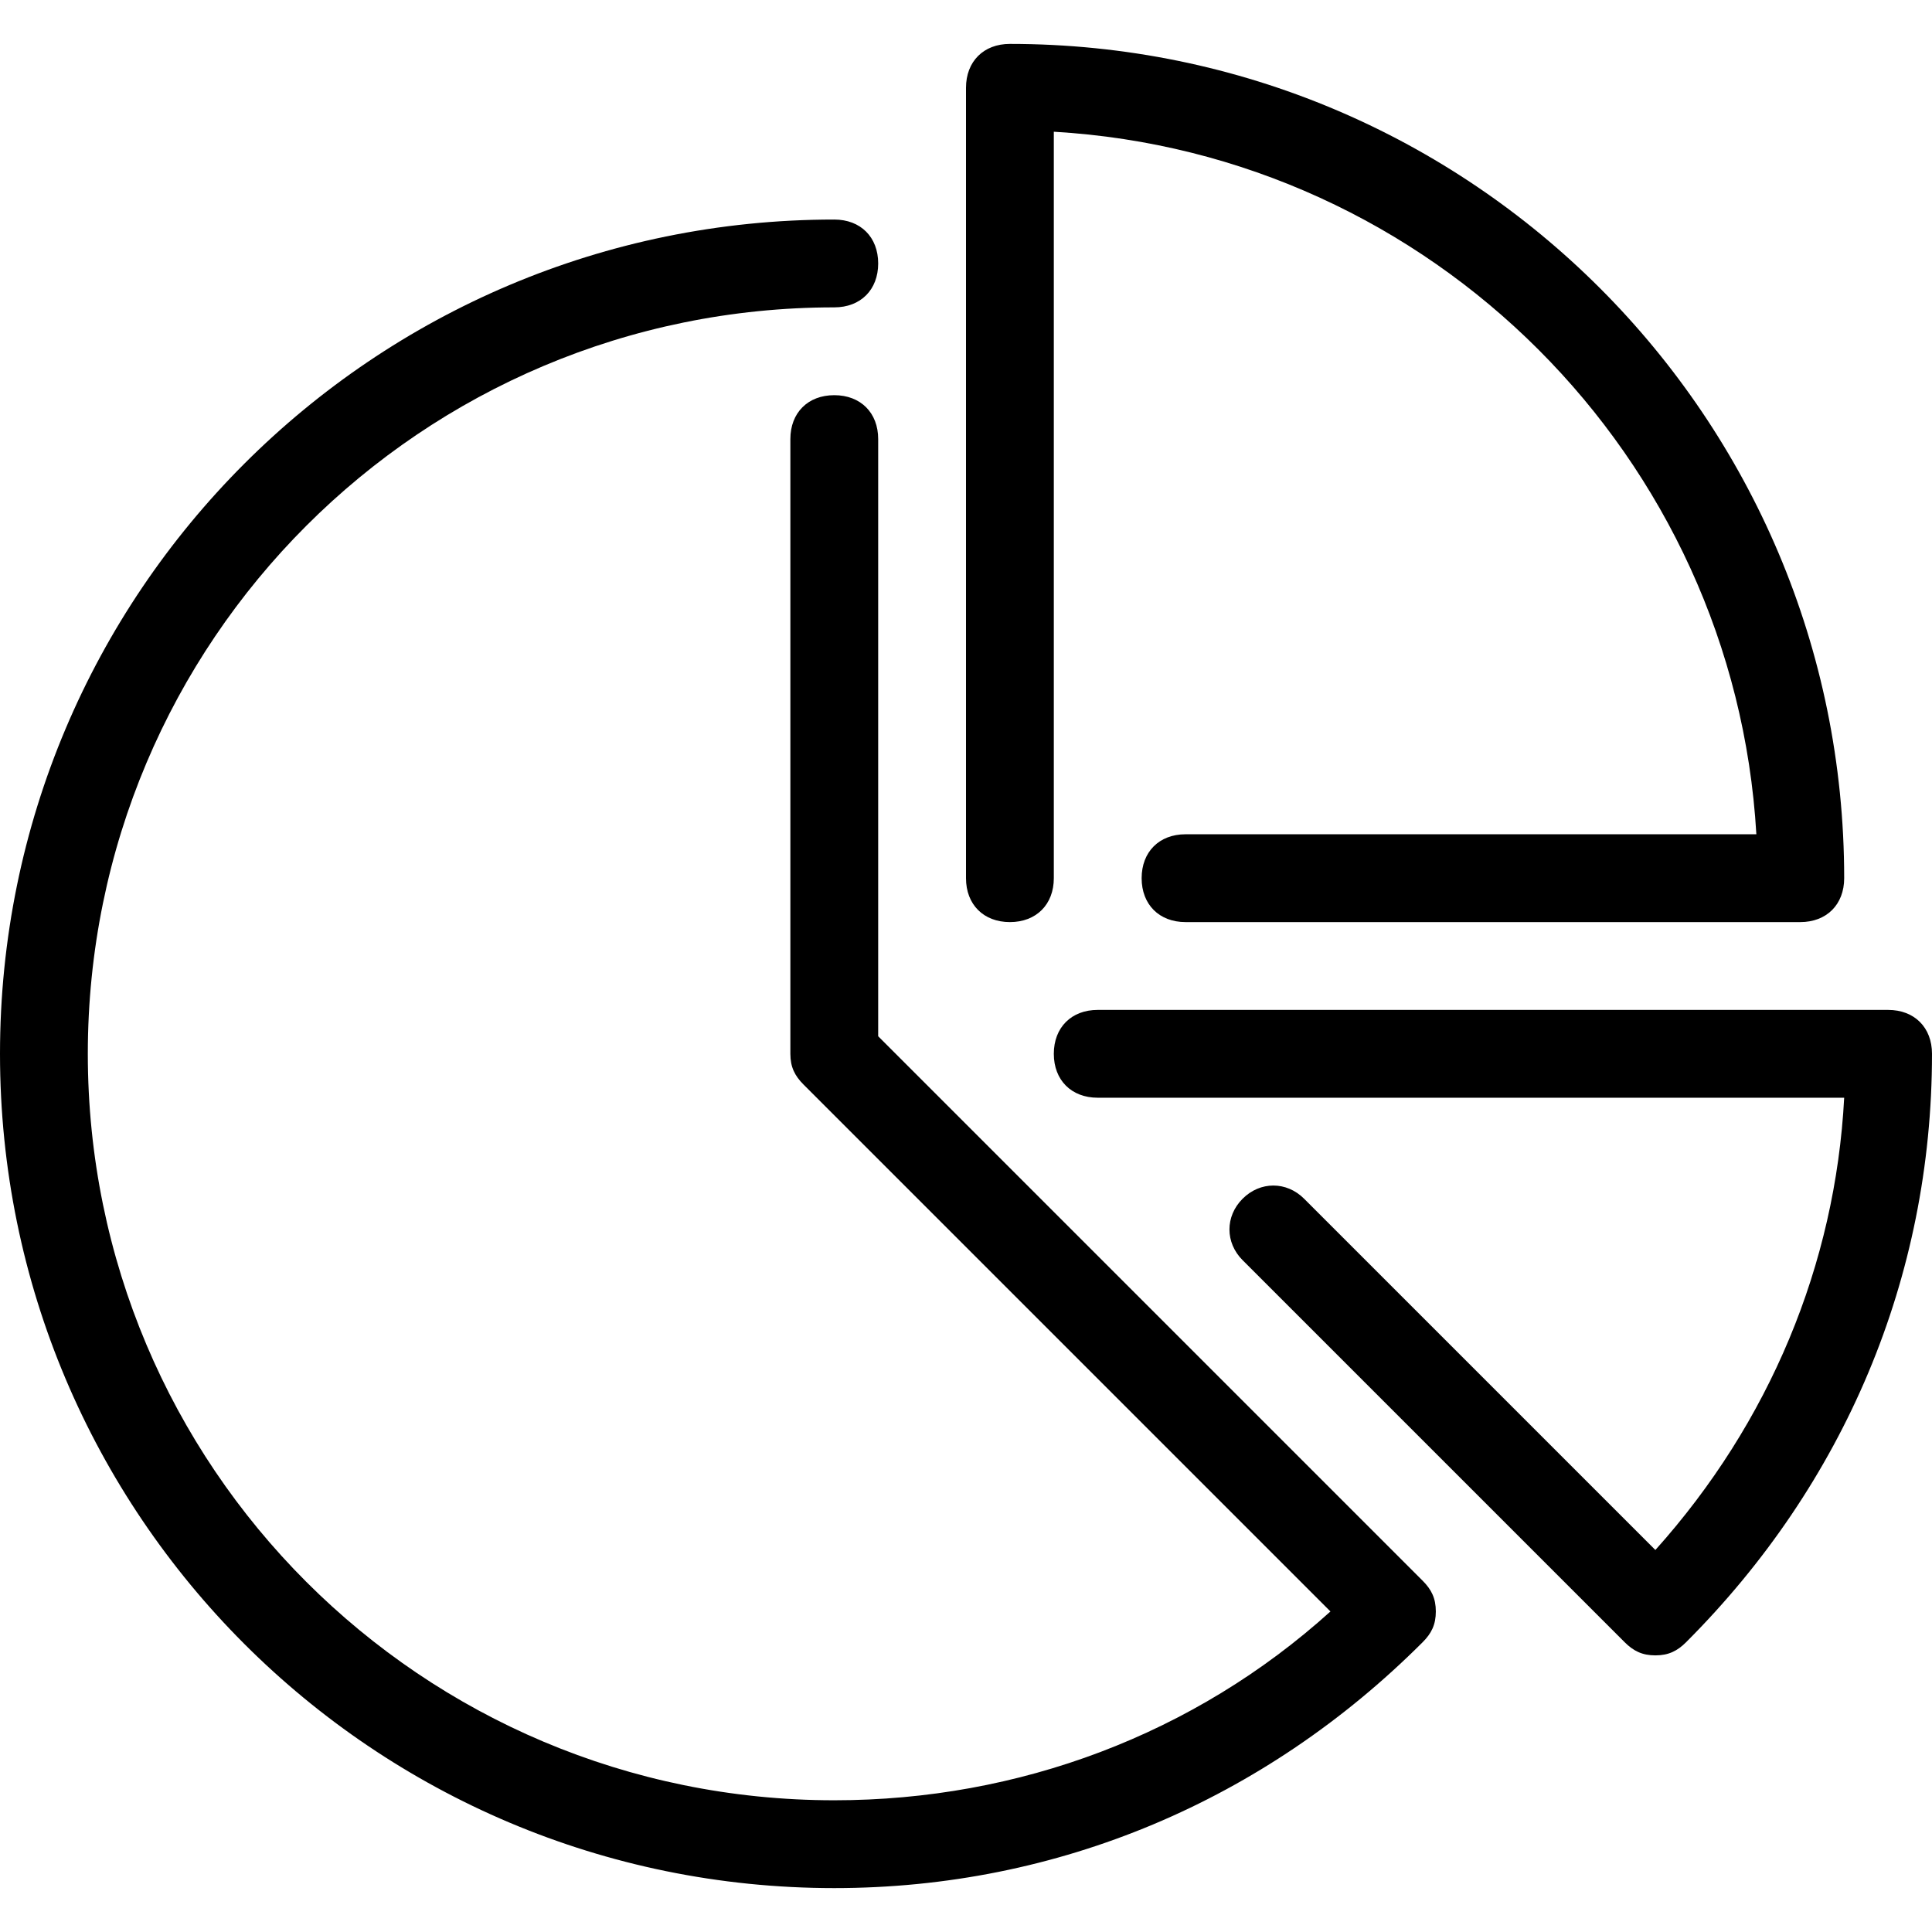
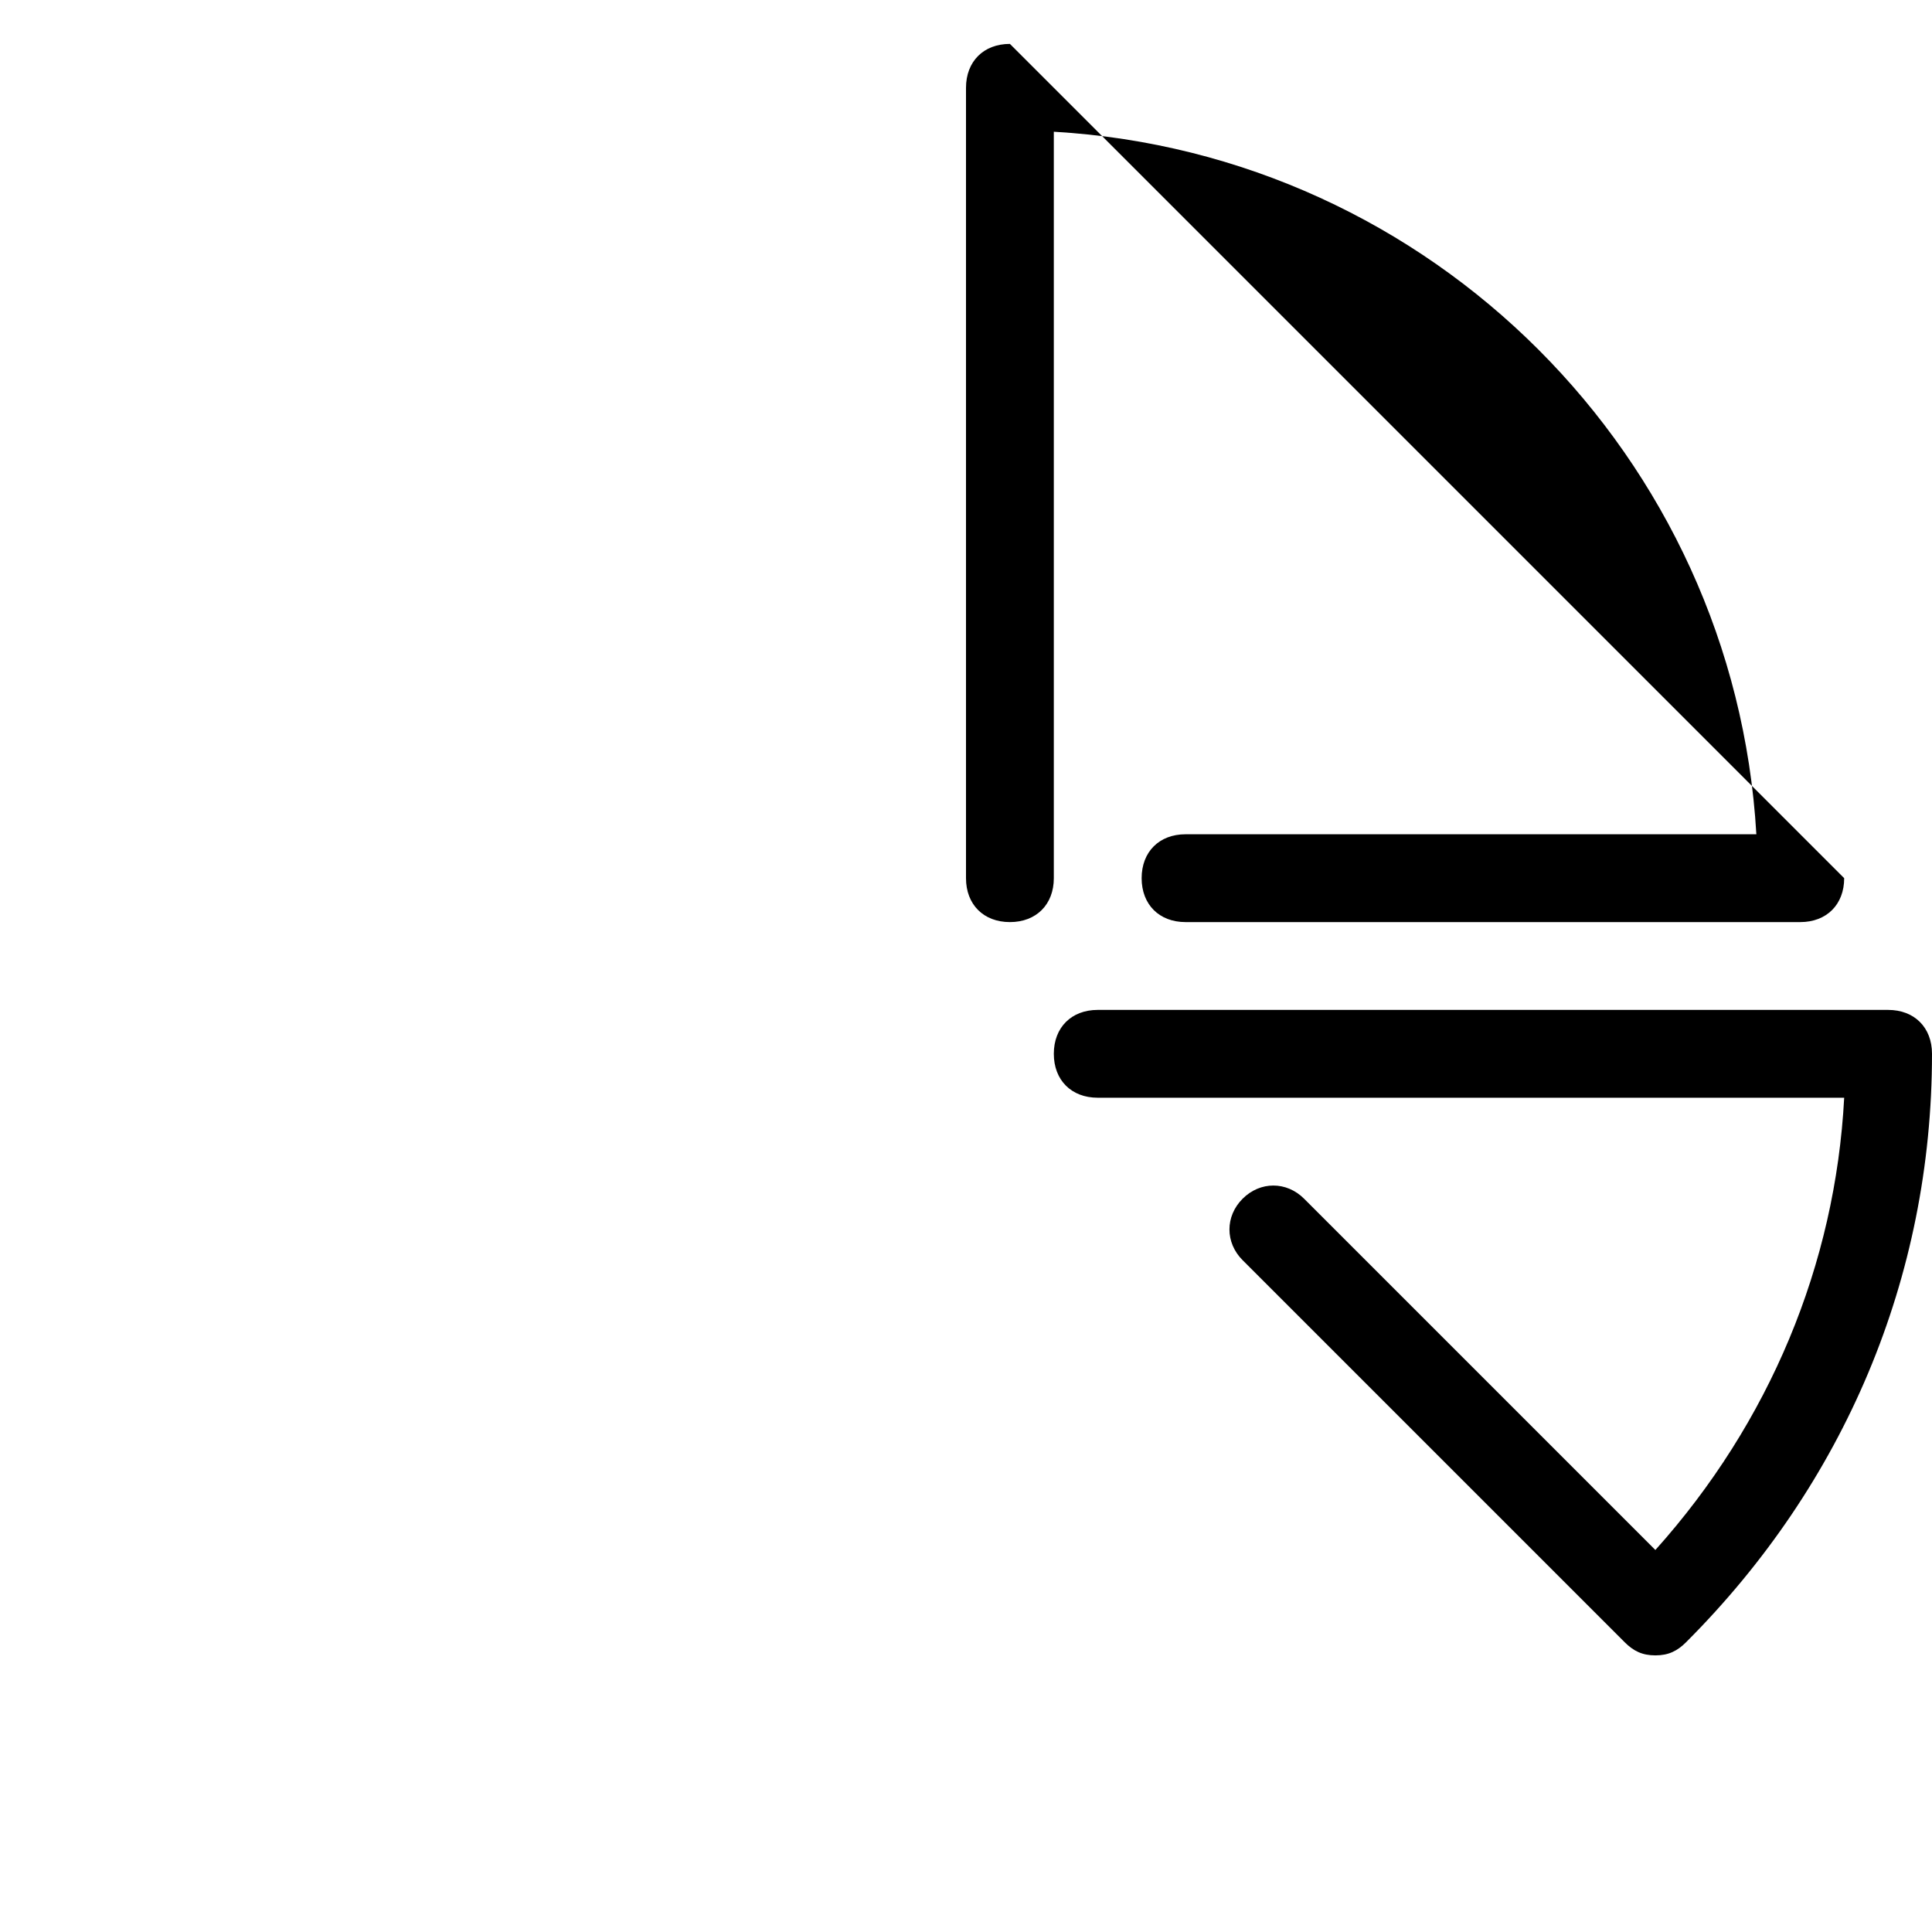
<svg xmlns="http://www.w3.org/2000/svg" fill="#000000" height="800px" width="800px" version="1.1" id="Layer_1" viewBox="0 0 512 512" xml:space="preserve">
  <g>
    <g>
-       <path d="M267.636,11.636c-6.982,0-11.636,4.655-11.636,11.636v209.455c0,6.982,4.655,11.636,11.636,11.636    s11.636-4.655,11.636-11.636V34.909c100.073,5.818,180.364,86.109,186.182,186.182H314.182c-6.982,0-11.636,4.655-11.636,11.636    s4.655,11.636,11.636,11.636h162.909c6.982,0,11.636-4.655,11.636-11.636C488.727,110.545,389.818,11.636,267.636,11.636z" />
+       <path d="M267.636,11.636c-6.982,0-11.636,4.655-11.636,11.636v209.455c0,6.982,4.655,11.636,11.636,11.636    s11.636-4.655,11.636-11.636V34.909c100.073,5.818,180.364,86.109,186.182,186.182H314.182c-6.982,0-11.636,4.655-11.636,11.636    s4.655,11.636,11.636,11.636h162.909c6.982,0,11.636-4.655,11.636-11.636z" />
    </g>
  </g>
  <g>
    <g>
-       <path d="M377.018,418.909L232.727,274.618V116.364c0-6.982-4.655-11.636-11.636-11.636c-6.982,0-11.636,4.655-11.636,11.636    v162.909c0,3.491,1.164,5.818,3.491,8.146l139.636,139.636c-36.073,32.582-82.618,50.036-131.491,50.036    c-109.382,0-197.818-88.436-197.818-197.818S111.709,81.455,221.091,81.455c6.982,0,11.636-4.655,11.636-11.636    s-4.655-11.636-11.636-11.636C98.909,58.182,0,157.091,0,279.273s98.909,221.091,221.091,221.091    c59.345,0,114.036-23.273,155.927-65.164c2.327-2.327,3.491-4.655,3.491-8.145S379.346,421.236,377.018,418.909z" />
-     </g>
+       </g>
  </g>
  <g>
    <g>
      <path d="M500.364,267.636H290.909c-6.982,0-11.636,4.655-11.636,11.636c0,6.982,4.655,11.636,11.636,11.636h197.818    c-2.327,44.218-19.782,86.109-50.036,119.854L345.6,317.673c-4.655-4.655-11.636-4.655-16.291,0s-4.655,11.636,0,16.291    L430.545,435.2c2.327,2.327,4.655,3.491,8.145,3.491s5.818-1.164,8.145-3.491C488.727,393.309,512,338.618,512,279.273    C512,272.291,507.345,267.636,500.364,267.636z" />
    </g>
  </g>
</svg>